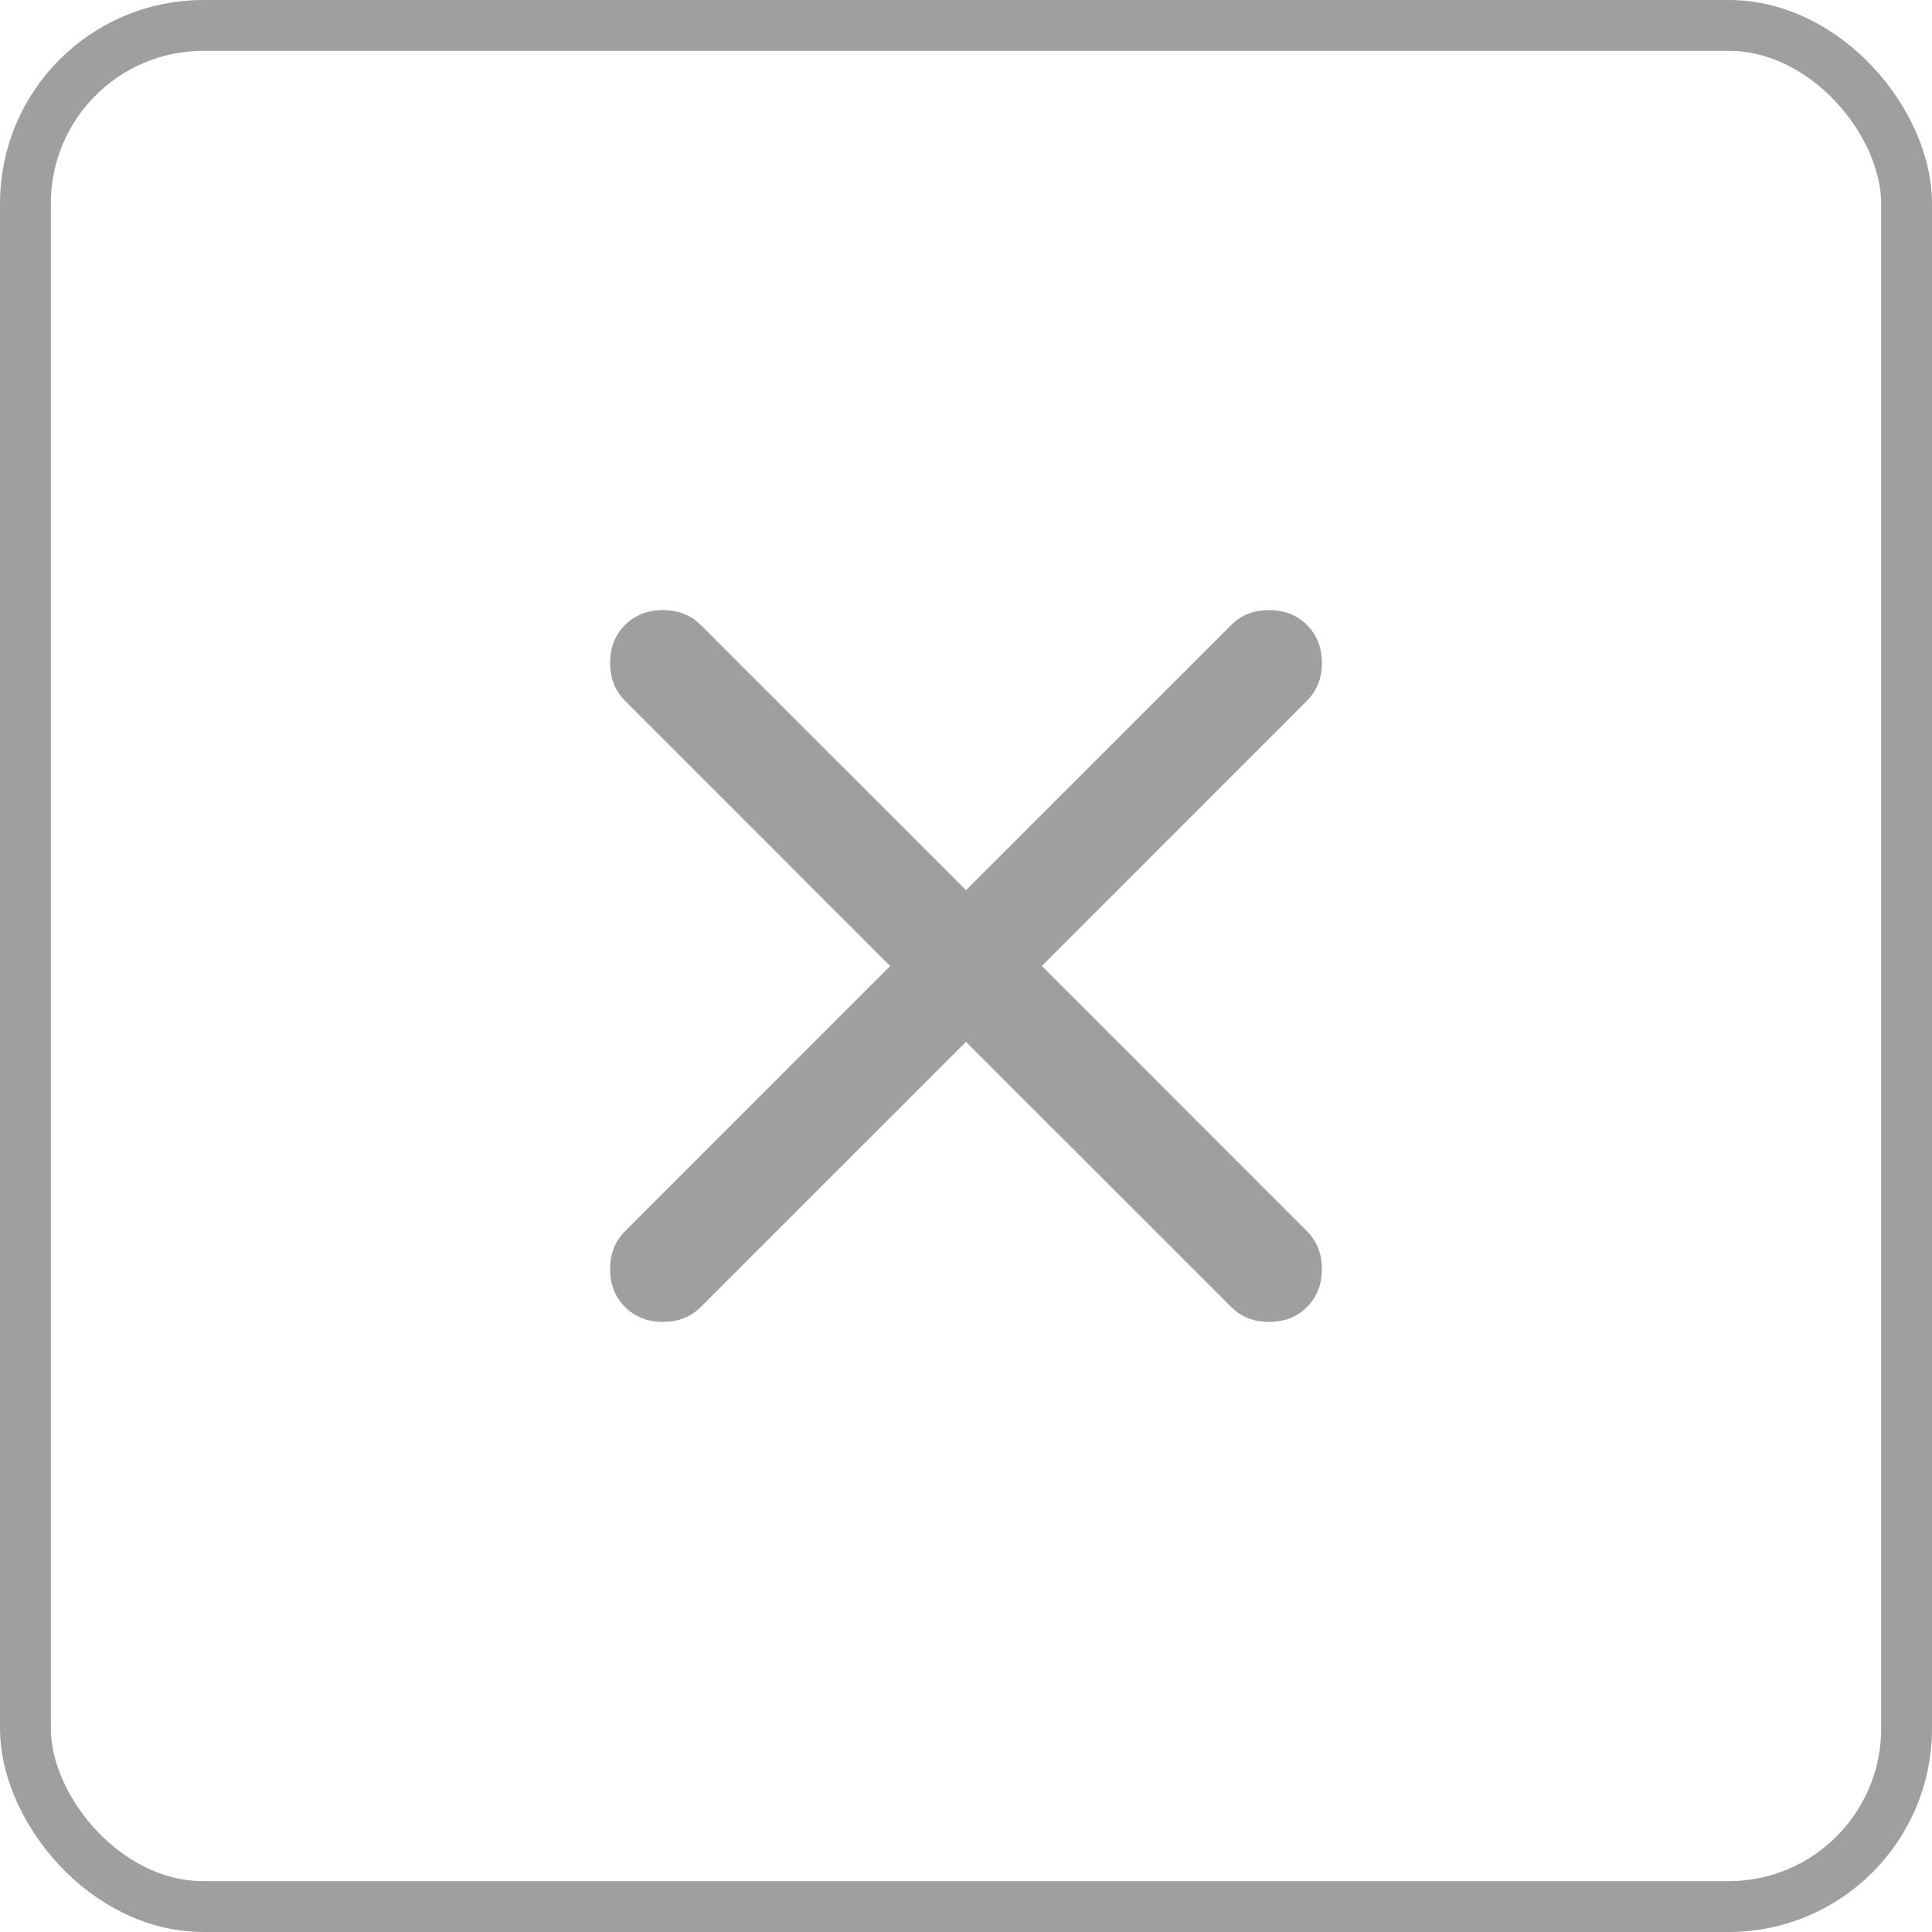
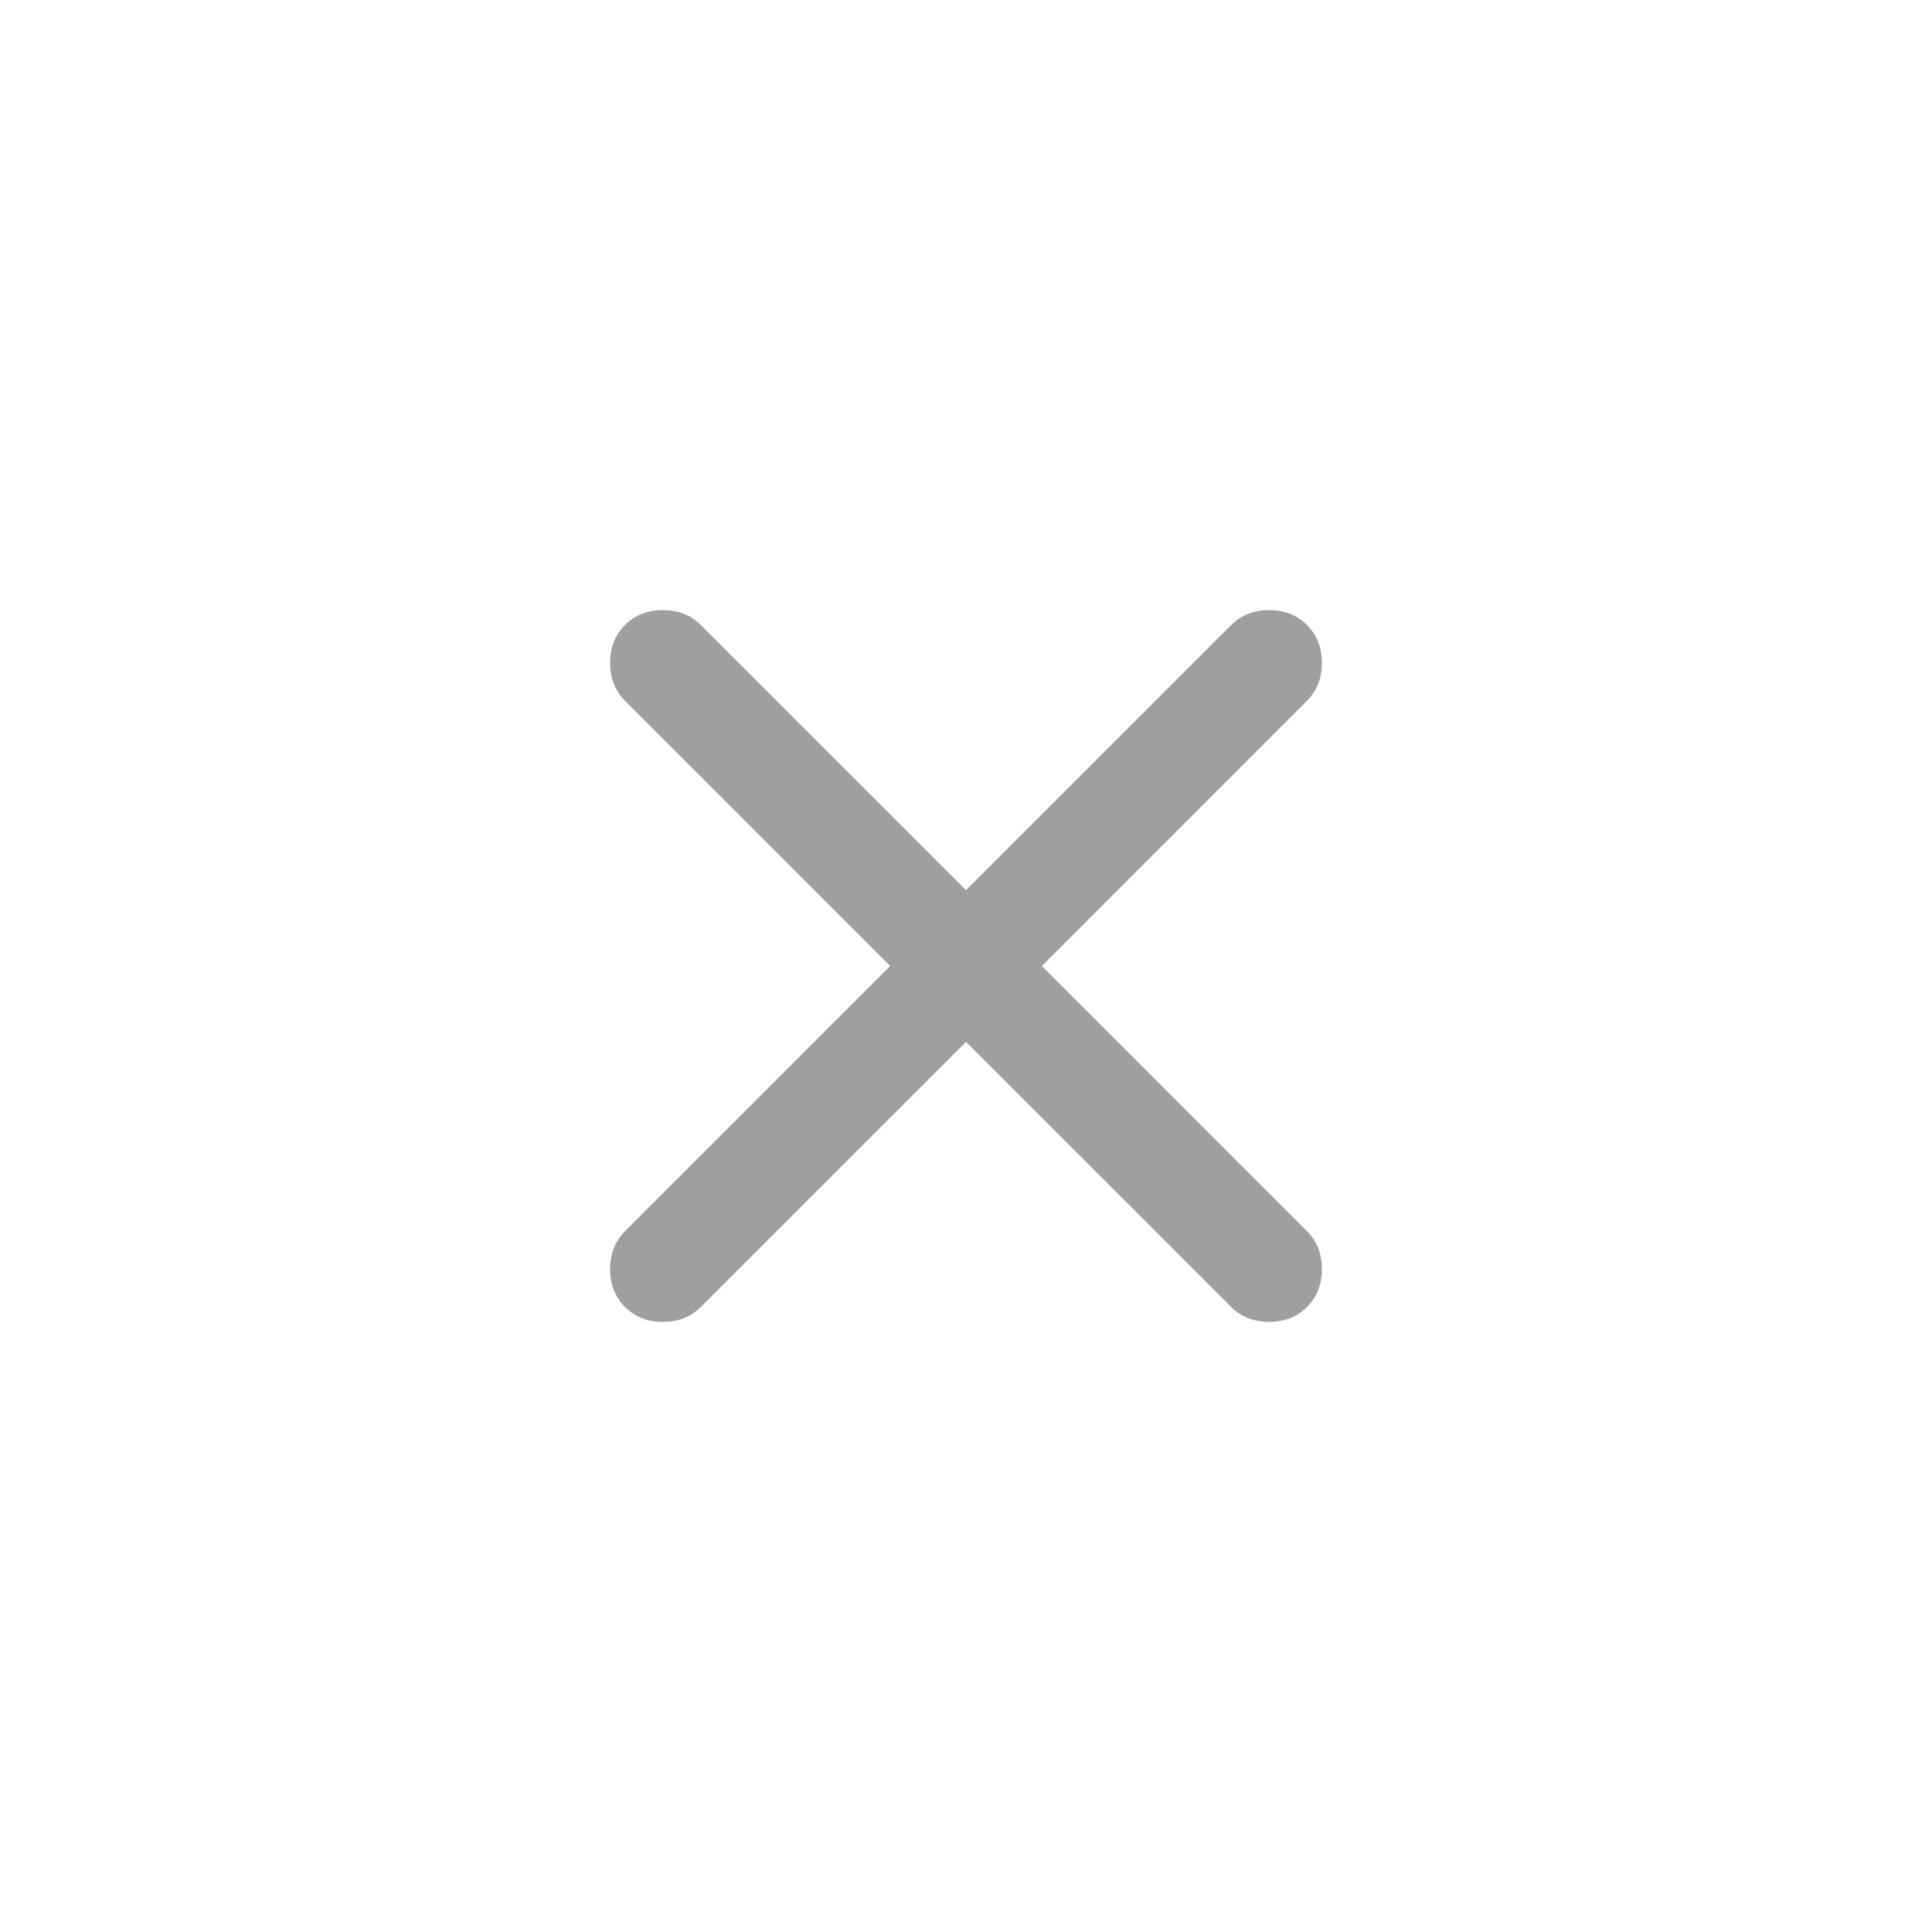
<svg xmlns="http://www.w3.org/2000/svg" width="38" height="38" viewBox="0 0 38 38" fill="none">
  <path d="M19 20.491L13.783 25.707C13.588 25.902 13.34 26 13.038 26C12.736 26 12.488 25.902 12.293 25.707C12.098 25.512 12 25.264 12 24.962C12 24.66 12.098 24.412 12.293 24.217L17.509 19L12.293 13.783C12.098 13.588 12 13.34 12 13.038C12 12.736 12.098 12.488 12.293 12.293C12.488 12.098 12.736 12 13.038 12C13.34 12 13.588 12.098 13.783 12.293L19 17.509L24.217 12.293C24.412 12.098 24.66 12 24.962 12C25.264 12 25.512 12.098 25.707 12.293C25.902 12.488 26 12.736 26 13.038C26 13.34 25.902 13.588 25.707 13.783L20.491 19L25.707 24.217C25.902 24.412 26 24.66 26 24.962C26 25.264 25.902 25.512 25.707 25.707C25.512 25.902 25.264 26 24.962 26C24.66 26 24.412 25.902 24.217 25.707L19 20.491Z" fill="#A09F9F" />
-   <rect x="0.5" y="0.5" width="37" height="37" rx="3.5" stroke="#A09F9F" />
</svg>